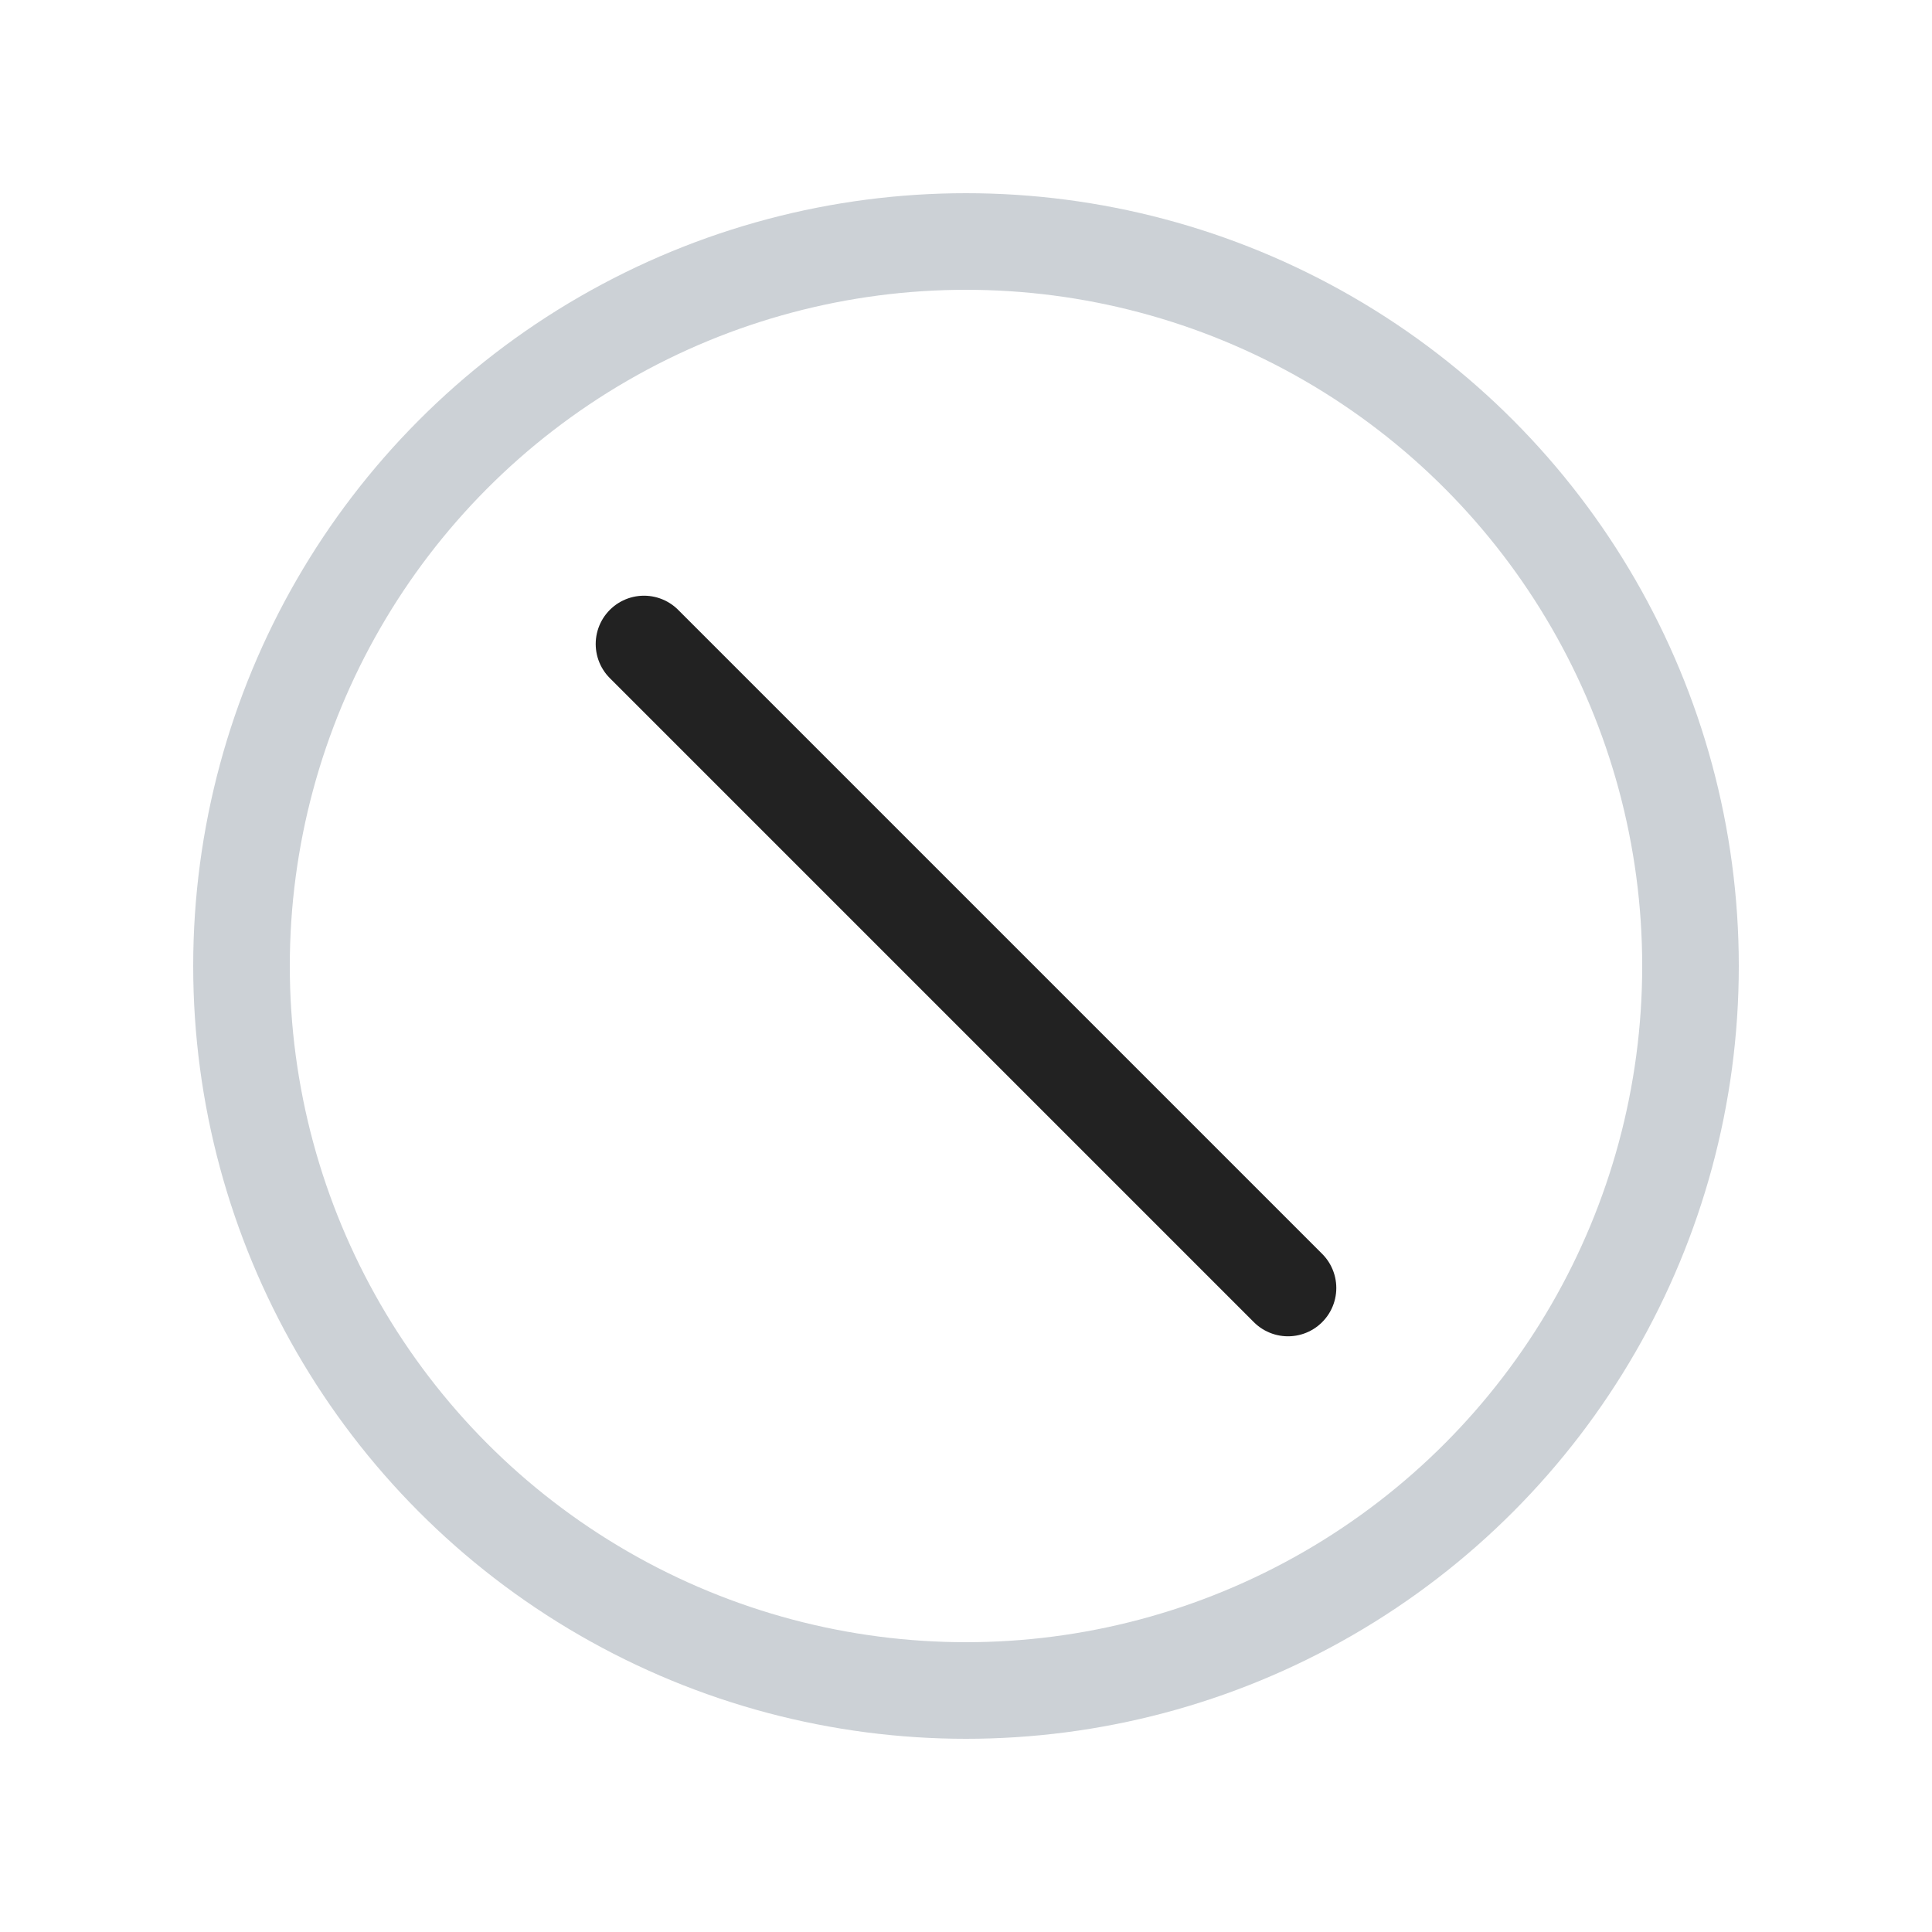
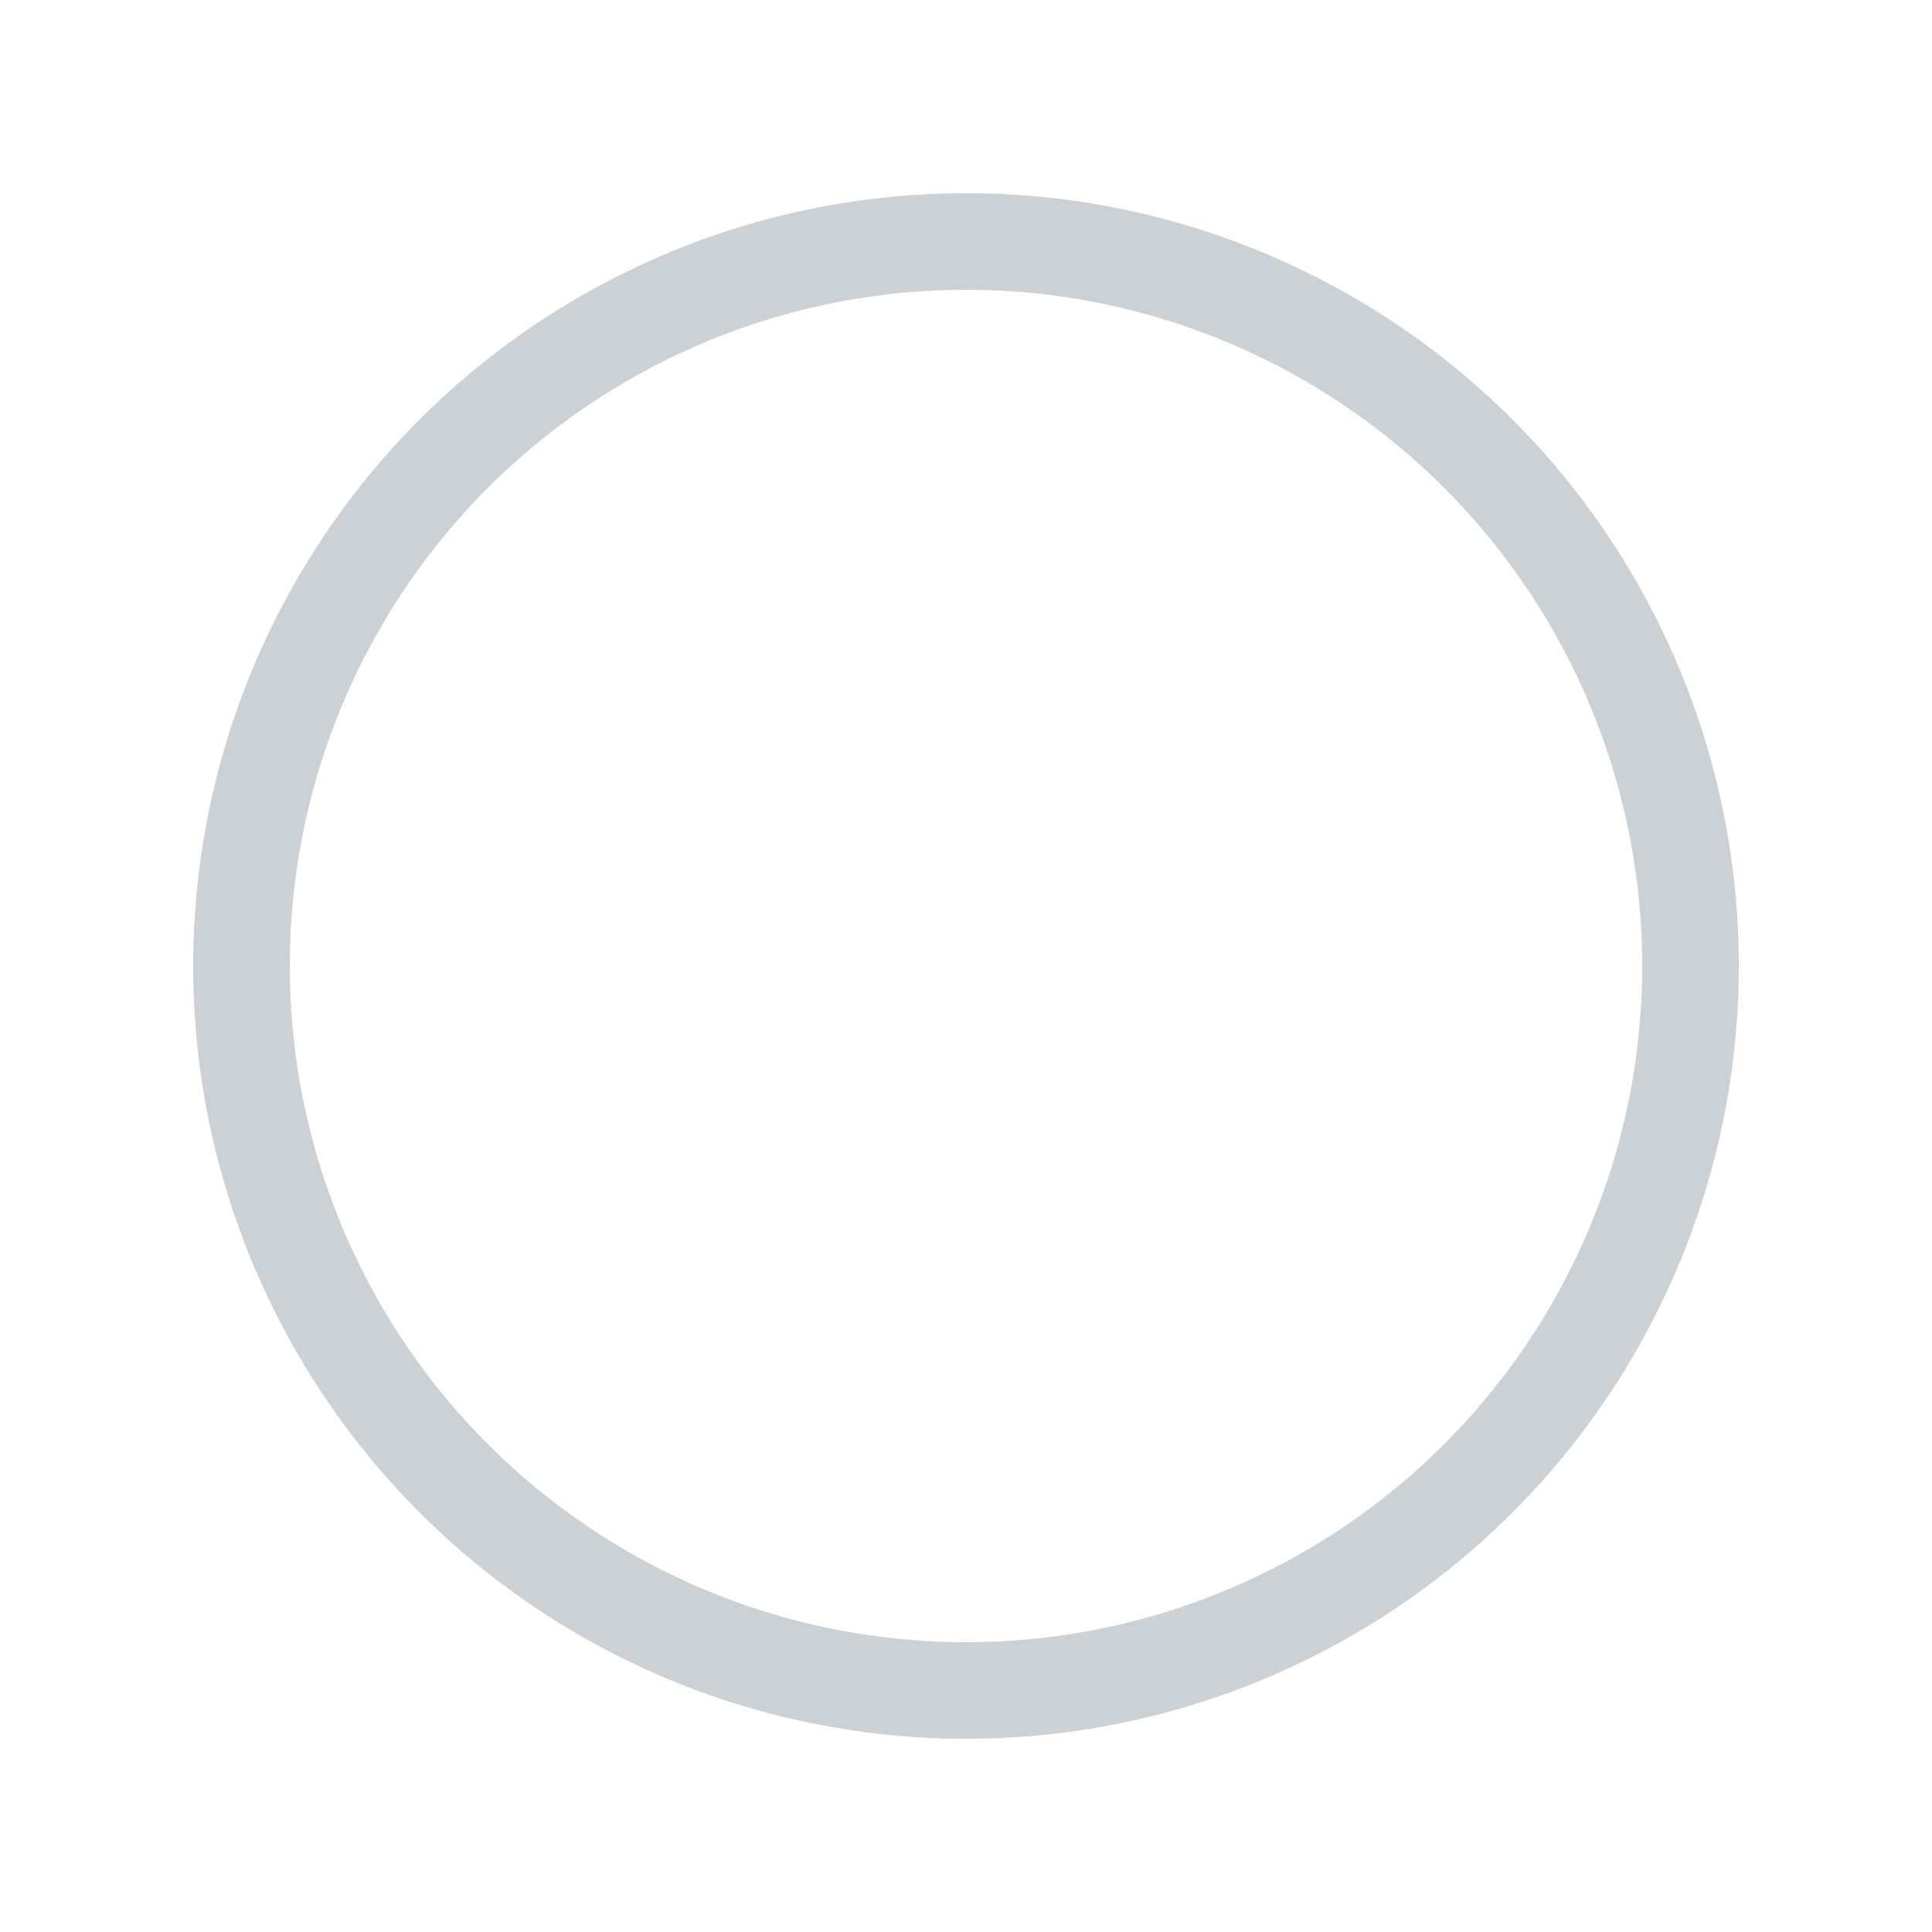
<svg xmlns="http://www.w3.org/2000/svg" width="800px" height="800px" viewBox="0 0 24 24" fill="none">
  <circle cx="12" cy="12" r="9" stroke="#2A4157" stroke-opacity="0.24" stroke-width="1.2" />
-   <path d="M16 16L8 8" stroke="#222222" stroke-width="1.2" stroke-linecap="round" />
</svg>